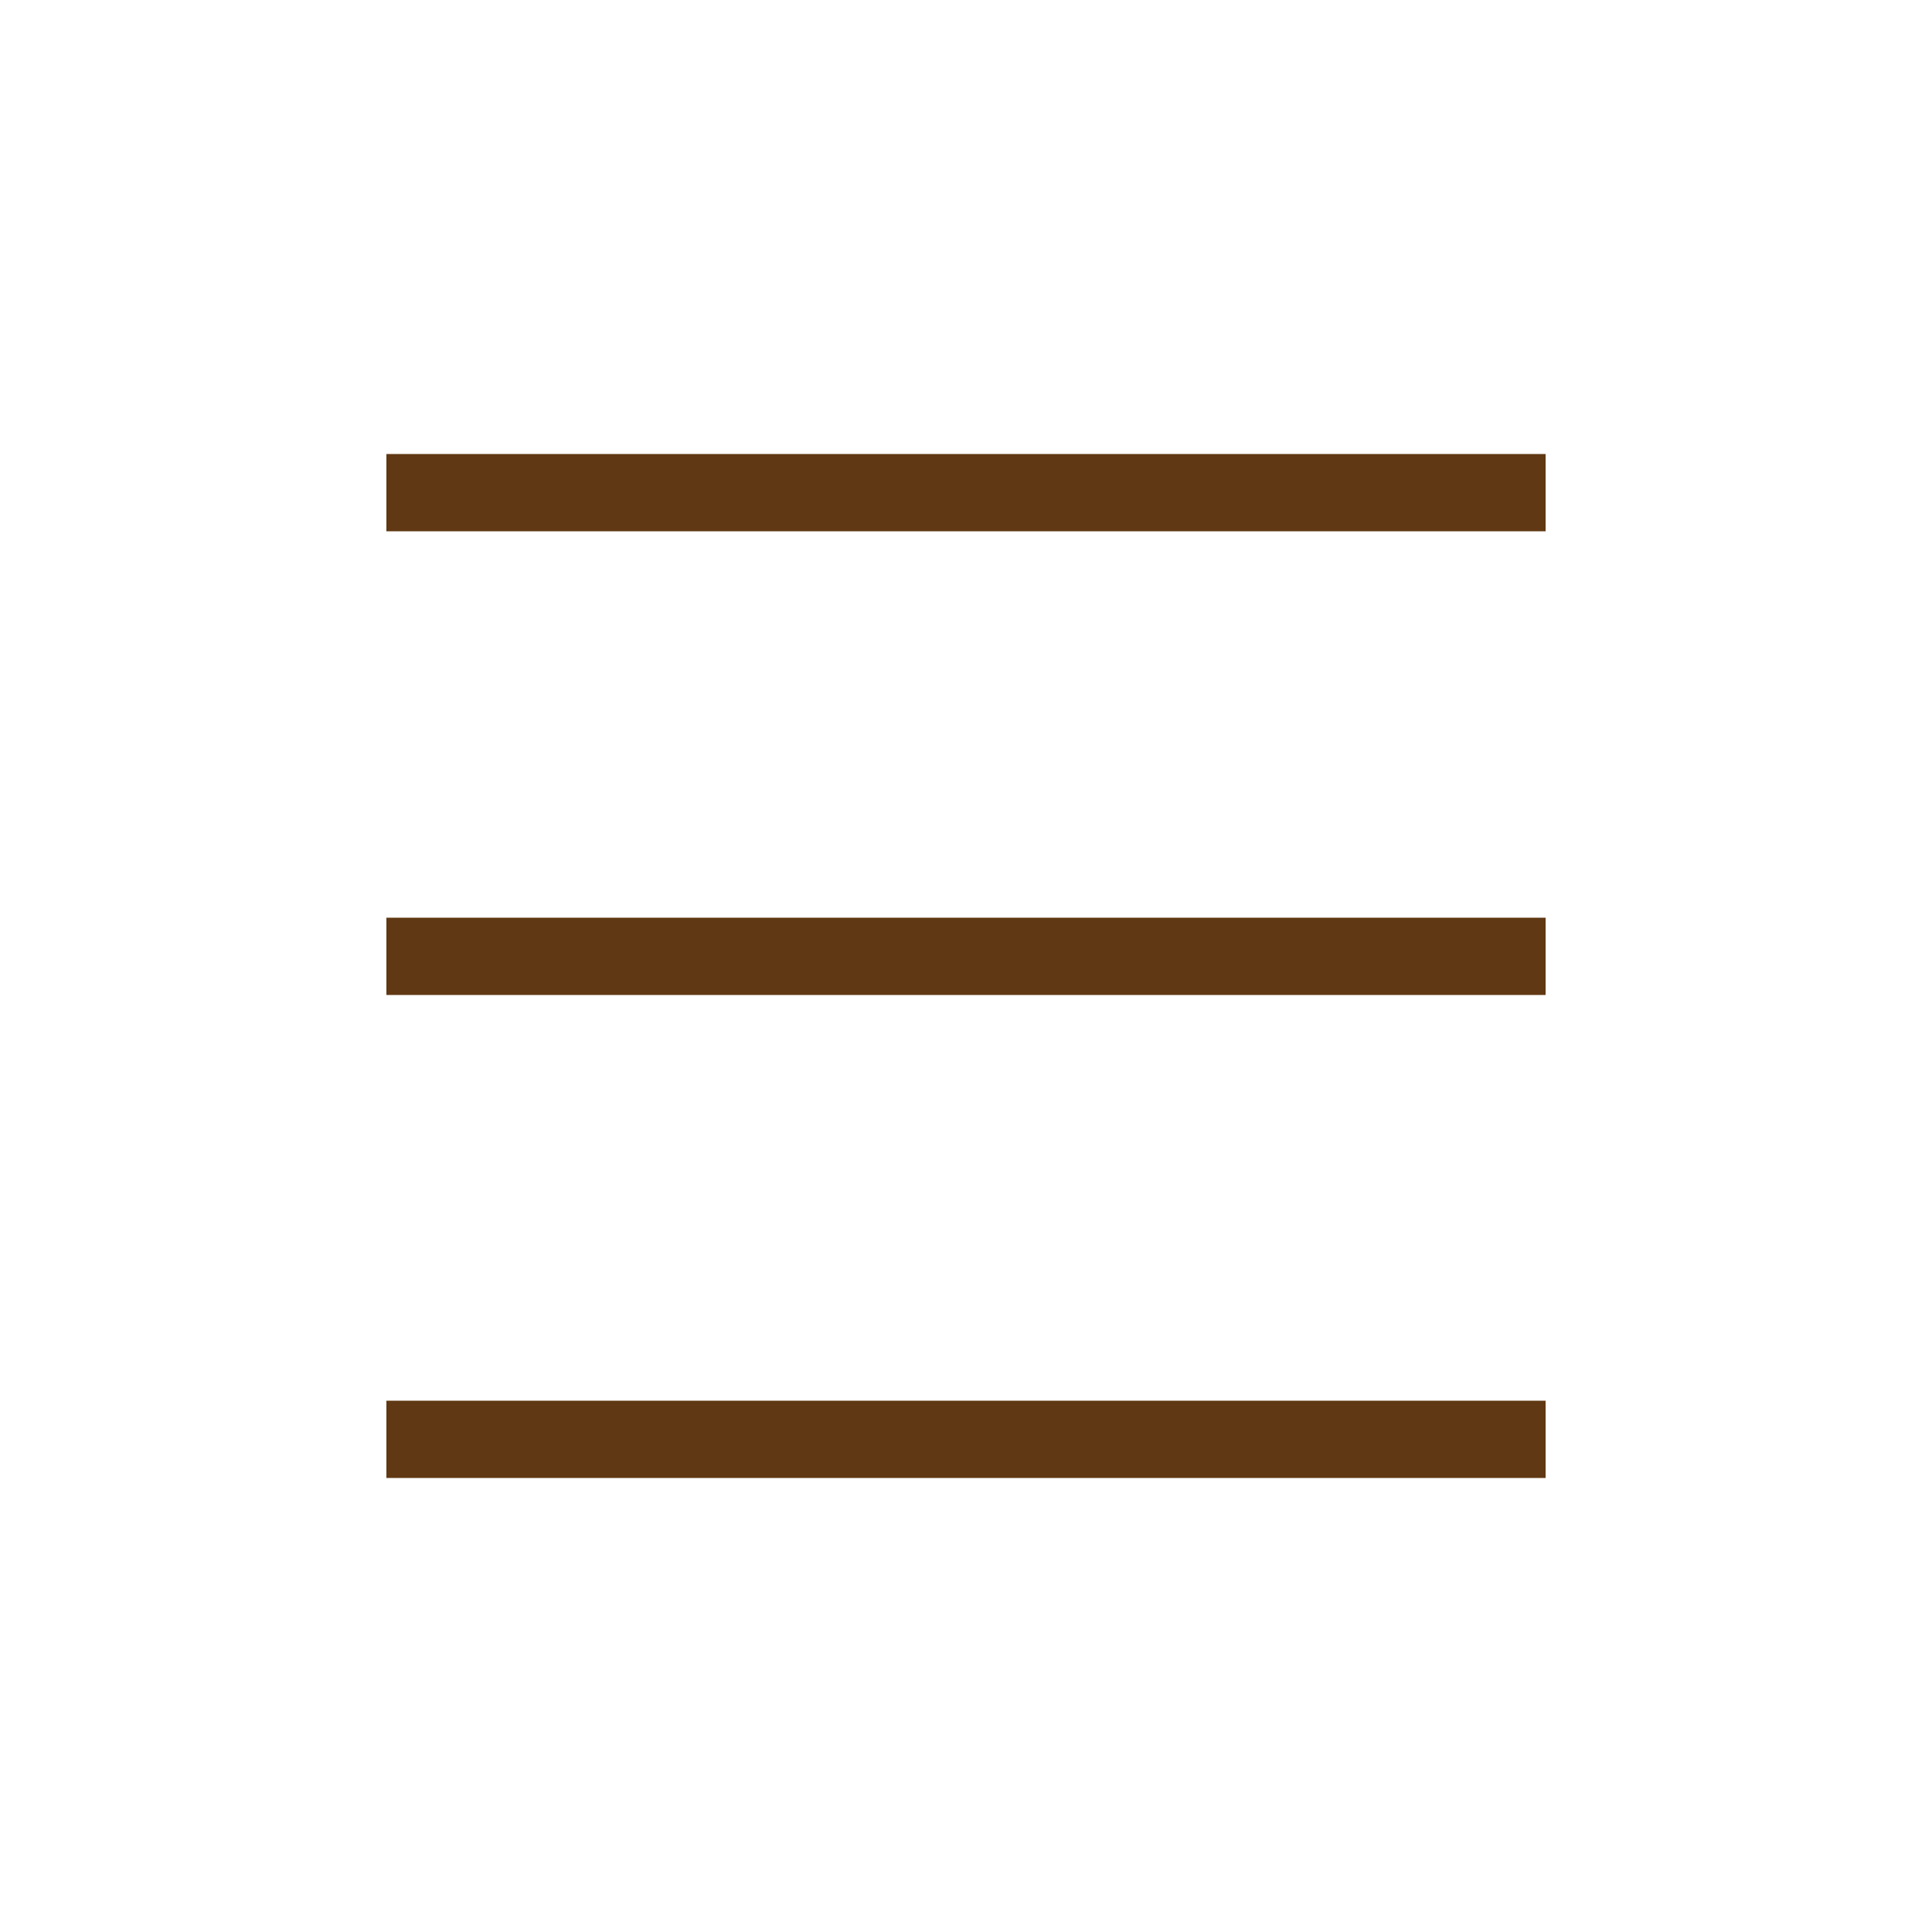
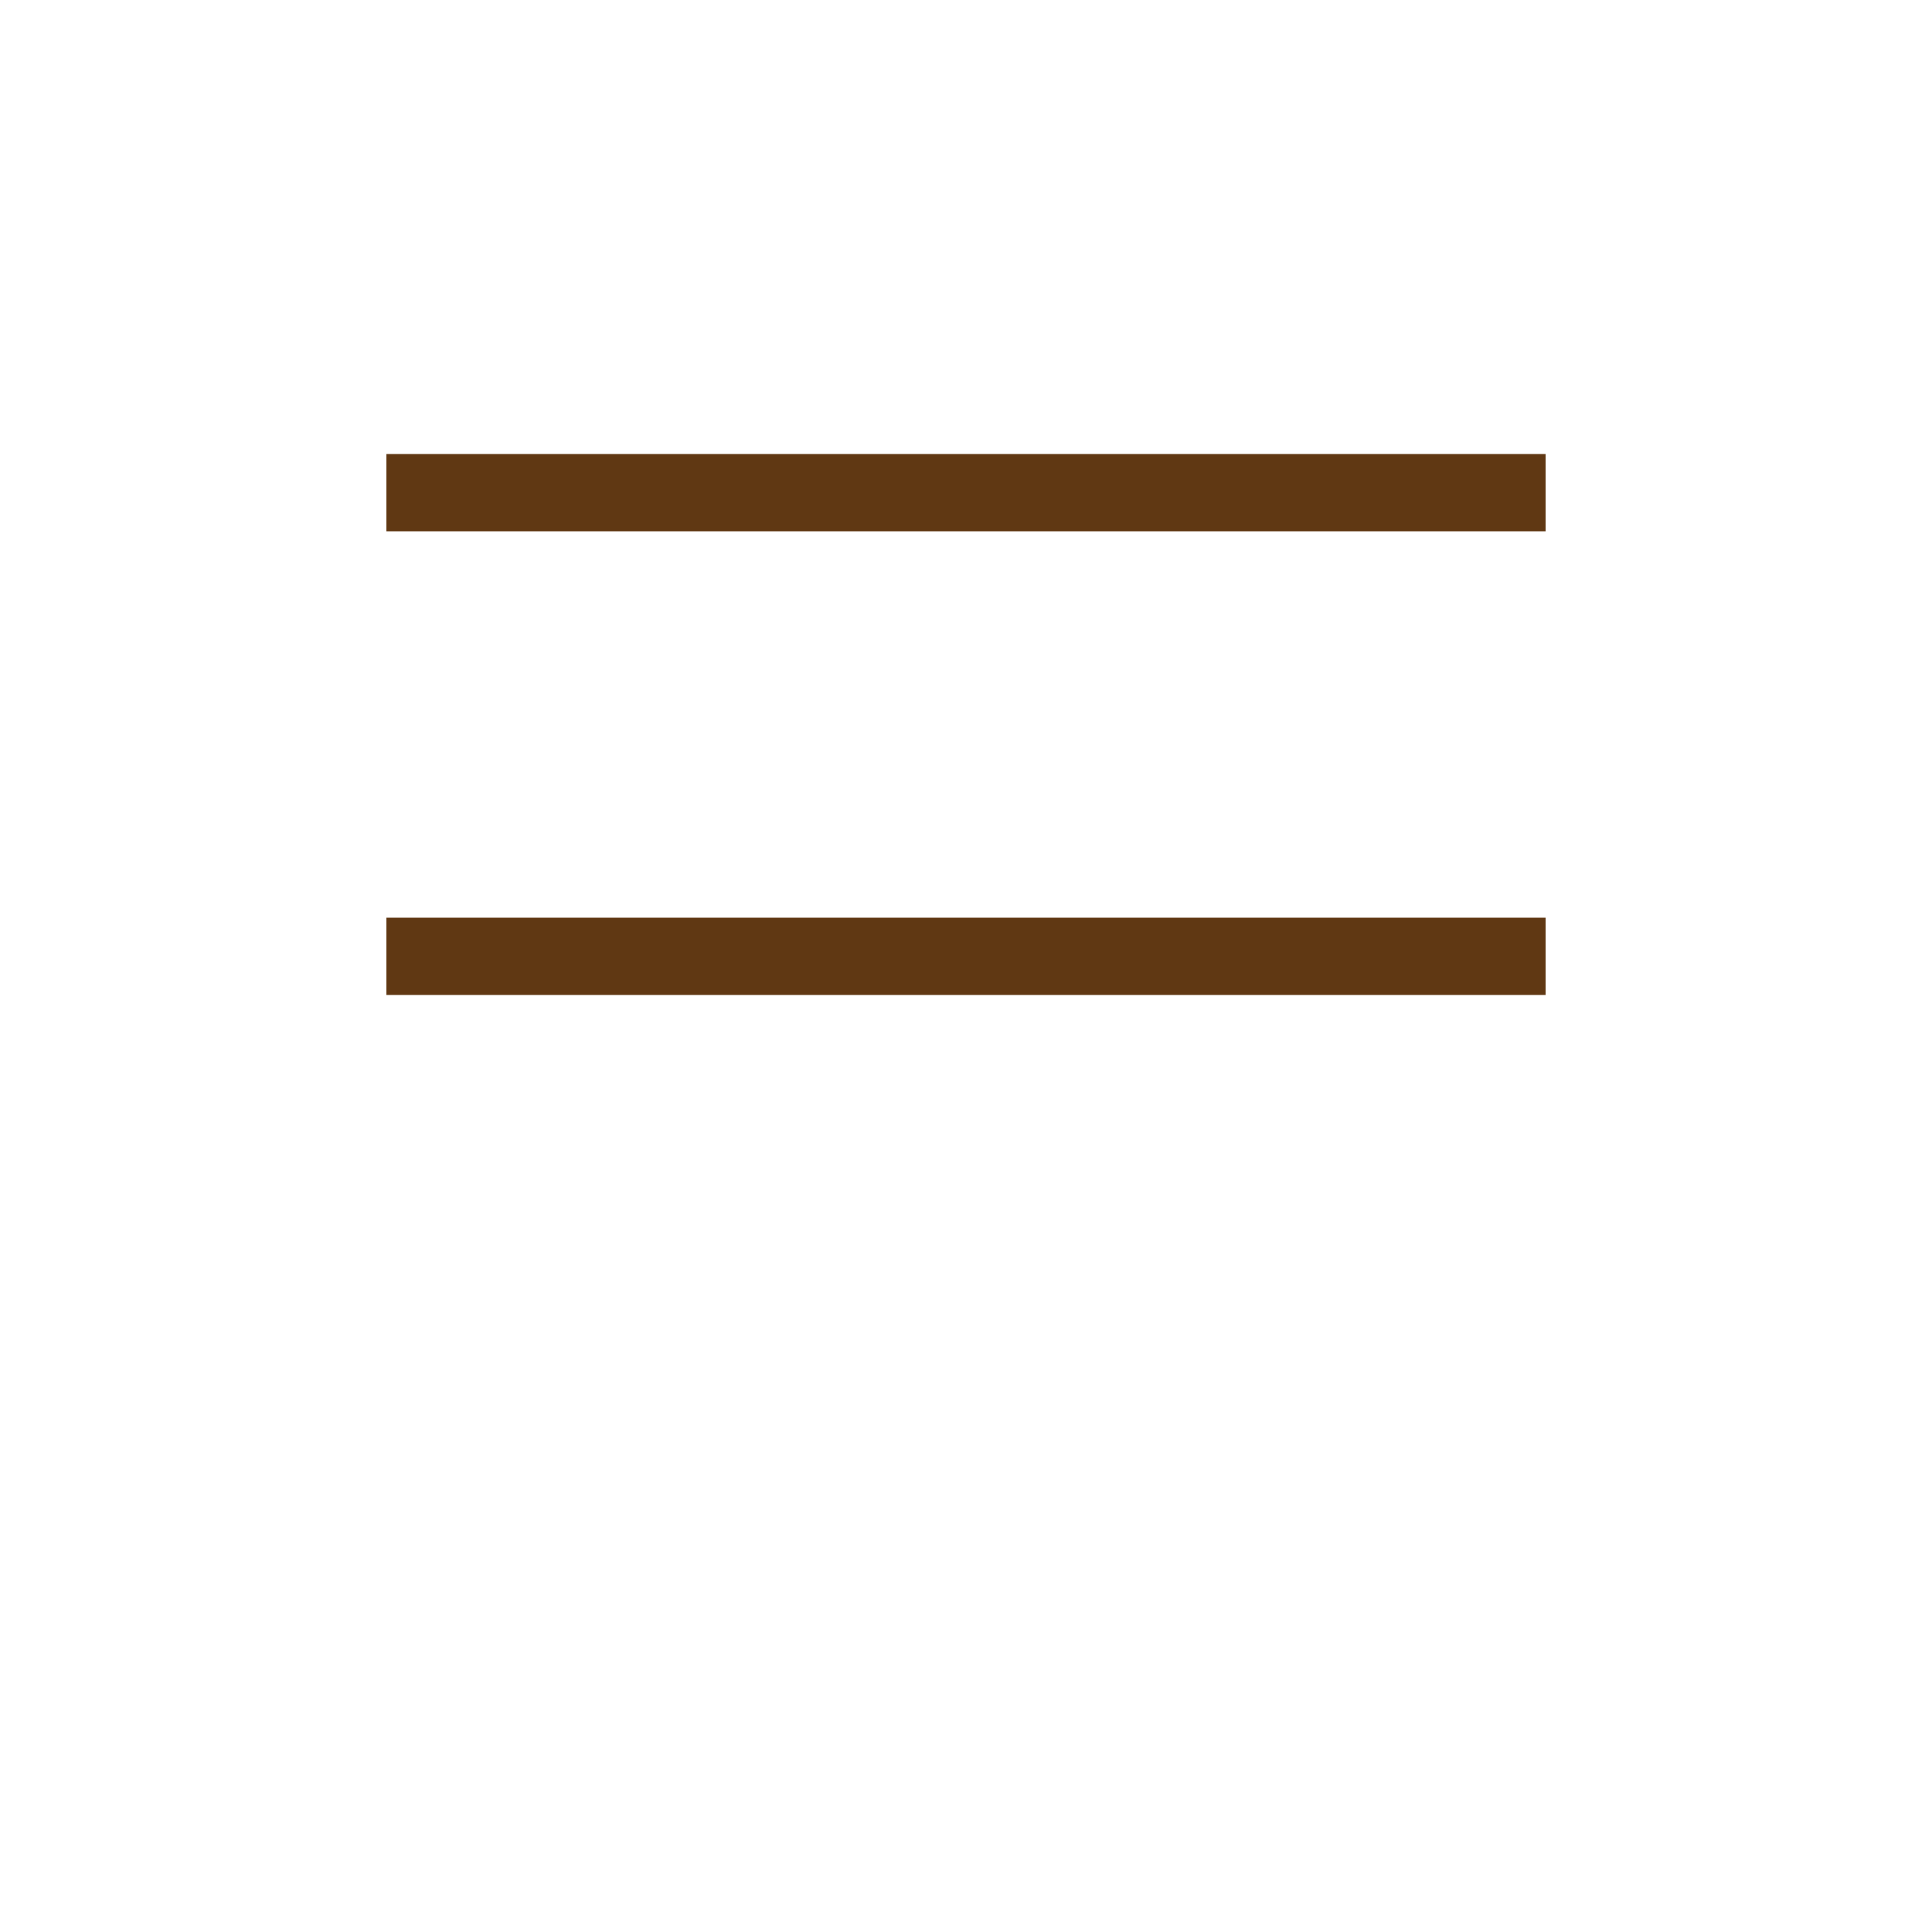
<svg xmlns="http://www.w3.org/2000/svg" version="1.1" x="0px" y="0px" viewBox="0 0 100 100" style="enable-background:new 0 0 100 100;" xml:space="preserve">
  <style type="text/css">
	.st0{fill:#603813;}
</style>
  <rect x="20" y="23.5" class="st0" width="60" height="4" />
  <rect x="20" y="47.5" class="st0" width="60" height="4" />
-   <rect x="20" y="72.5" class="st0" width="60" height="4" />
</svg>